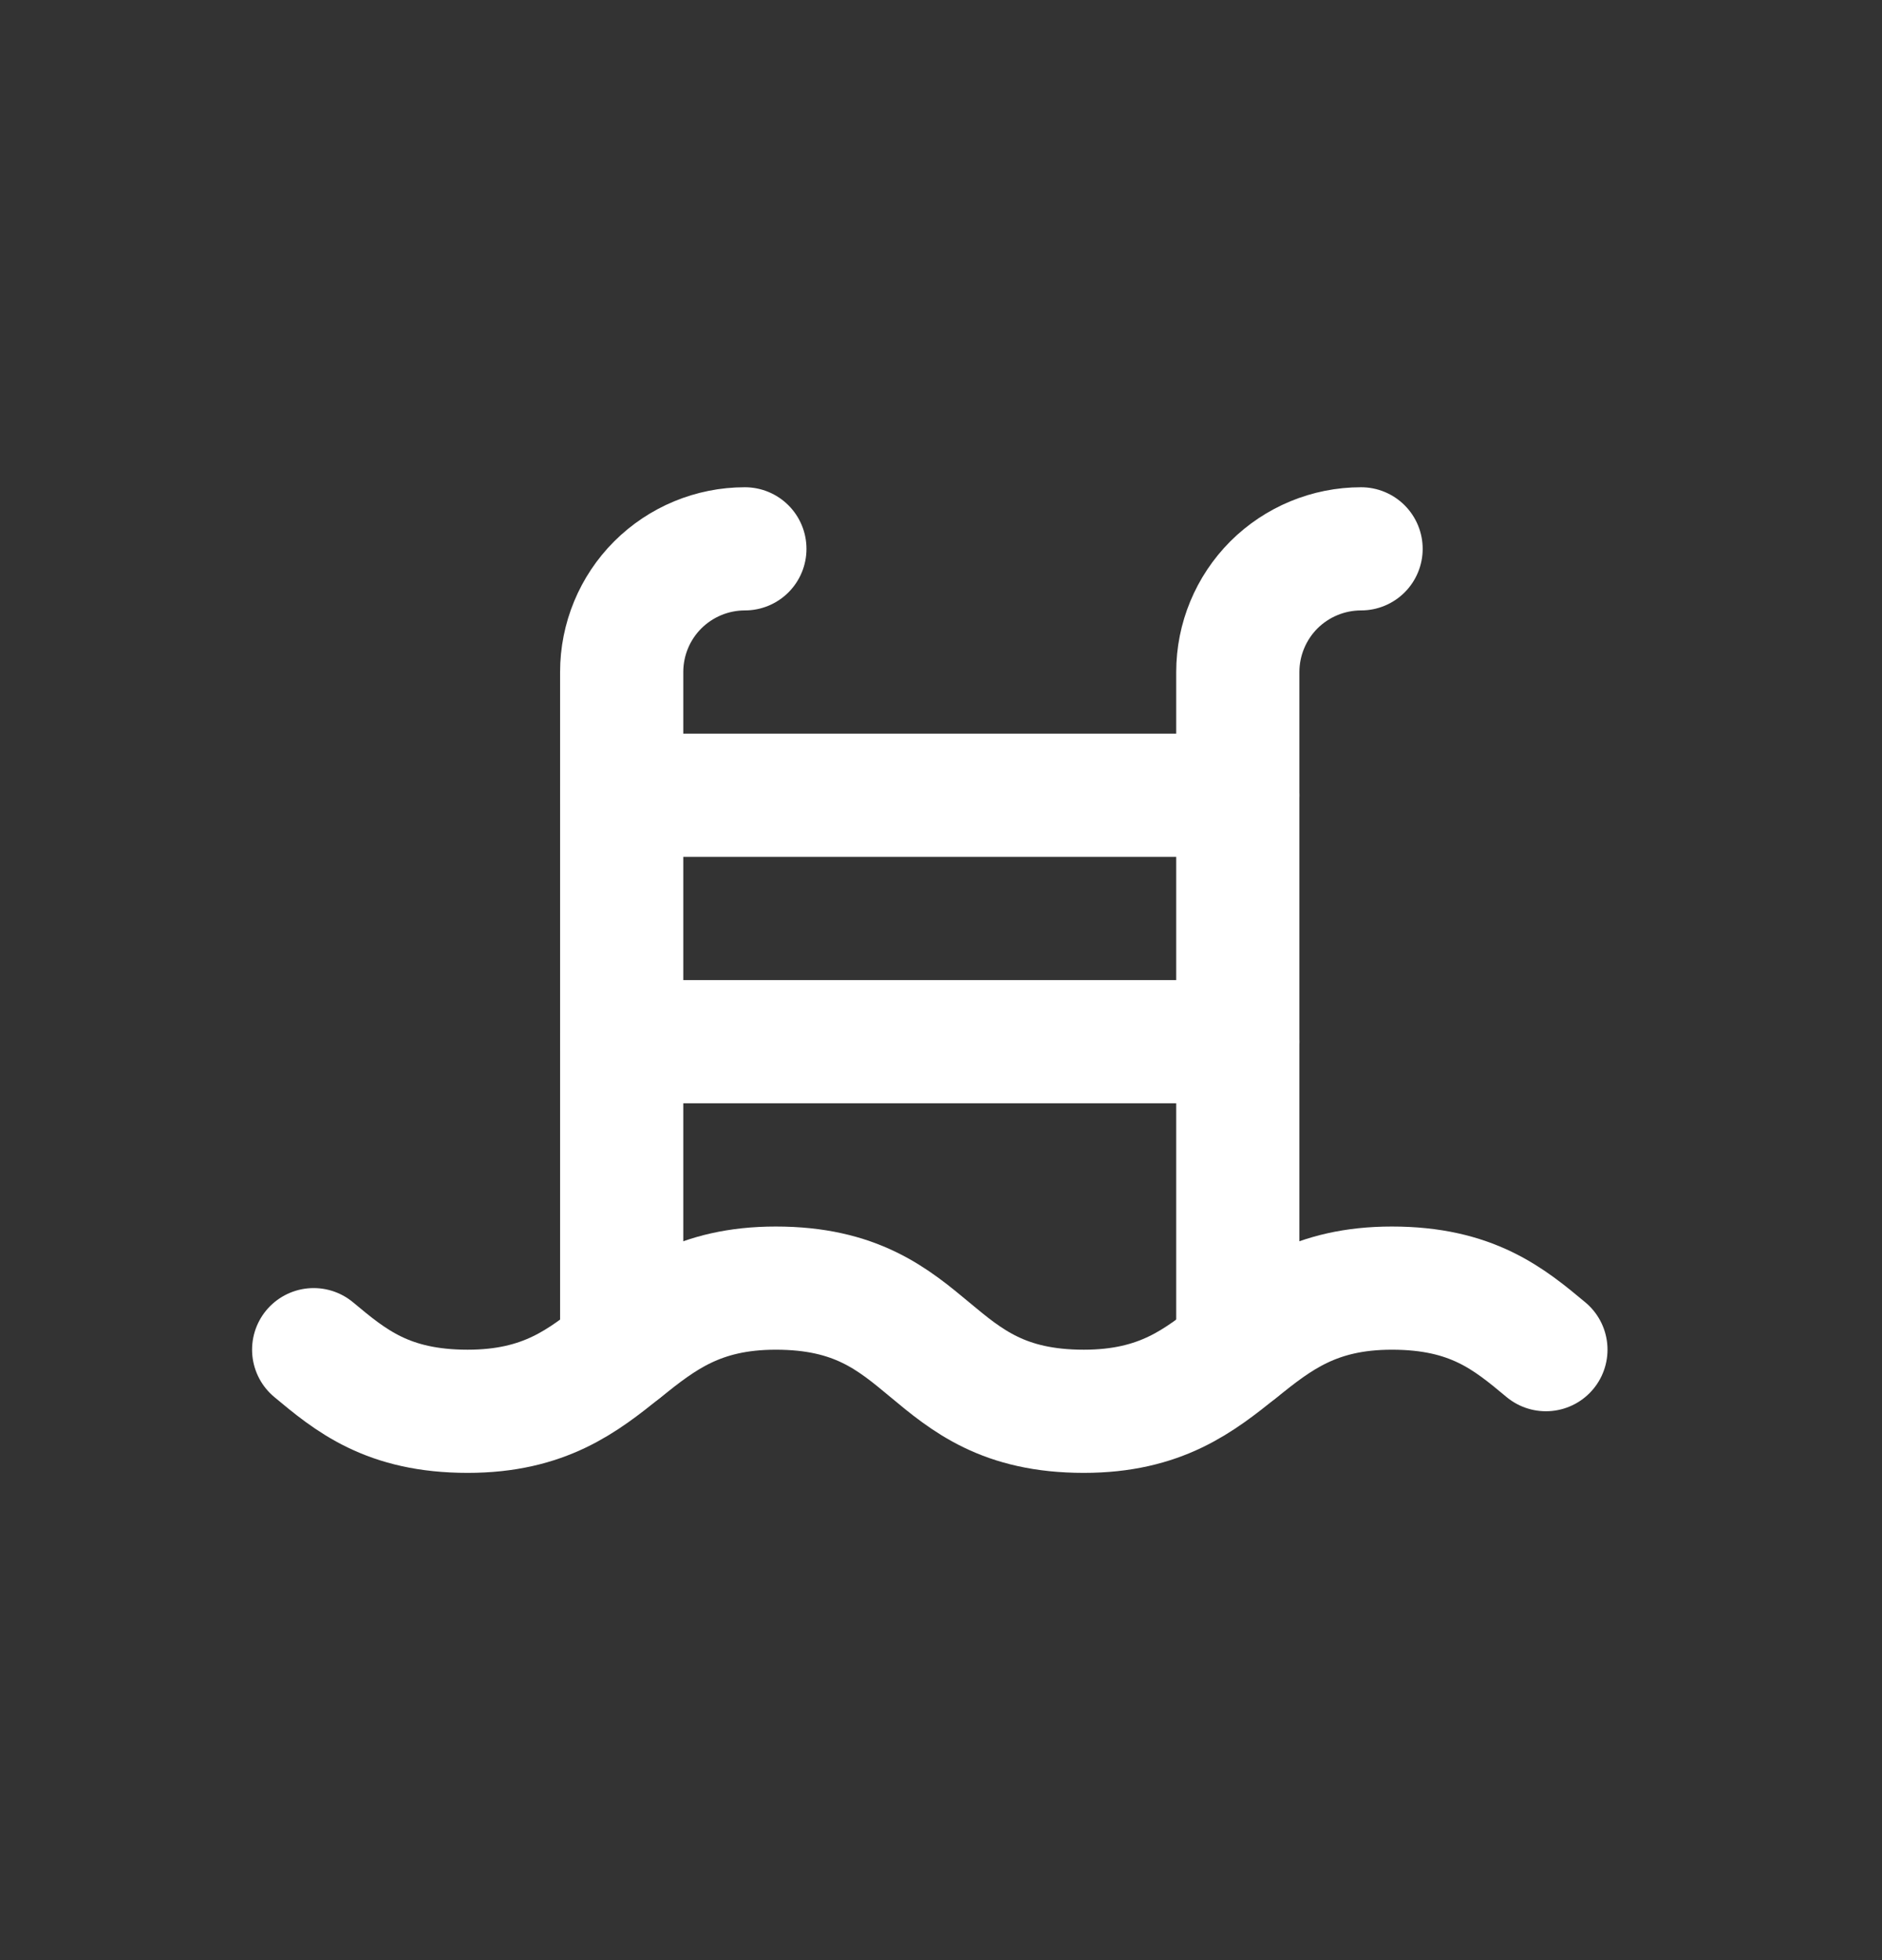
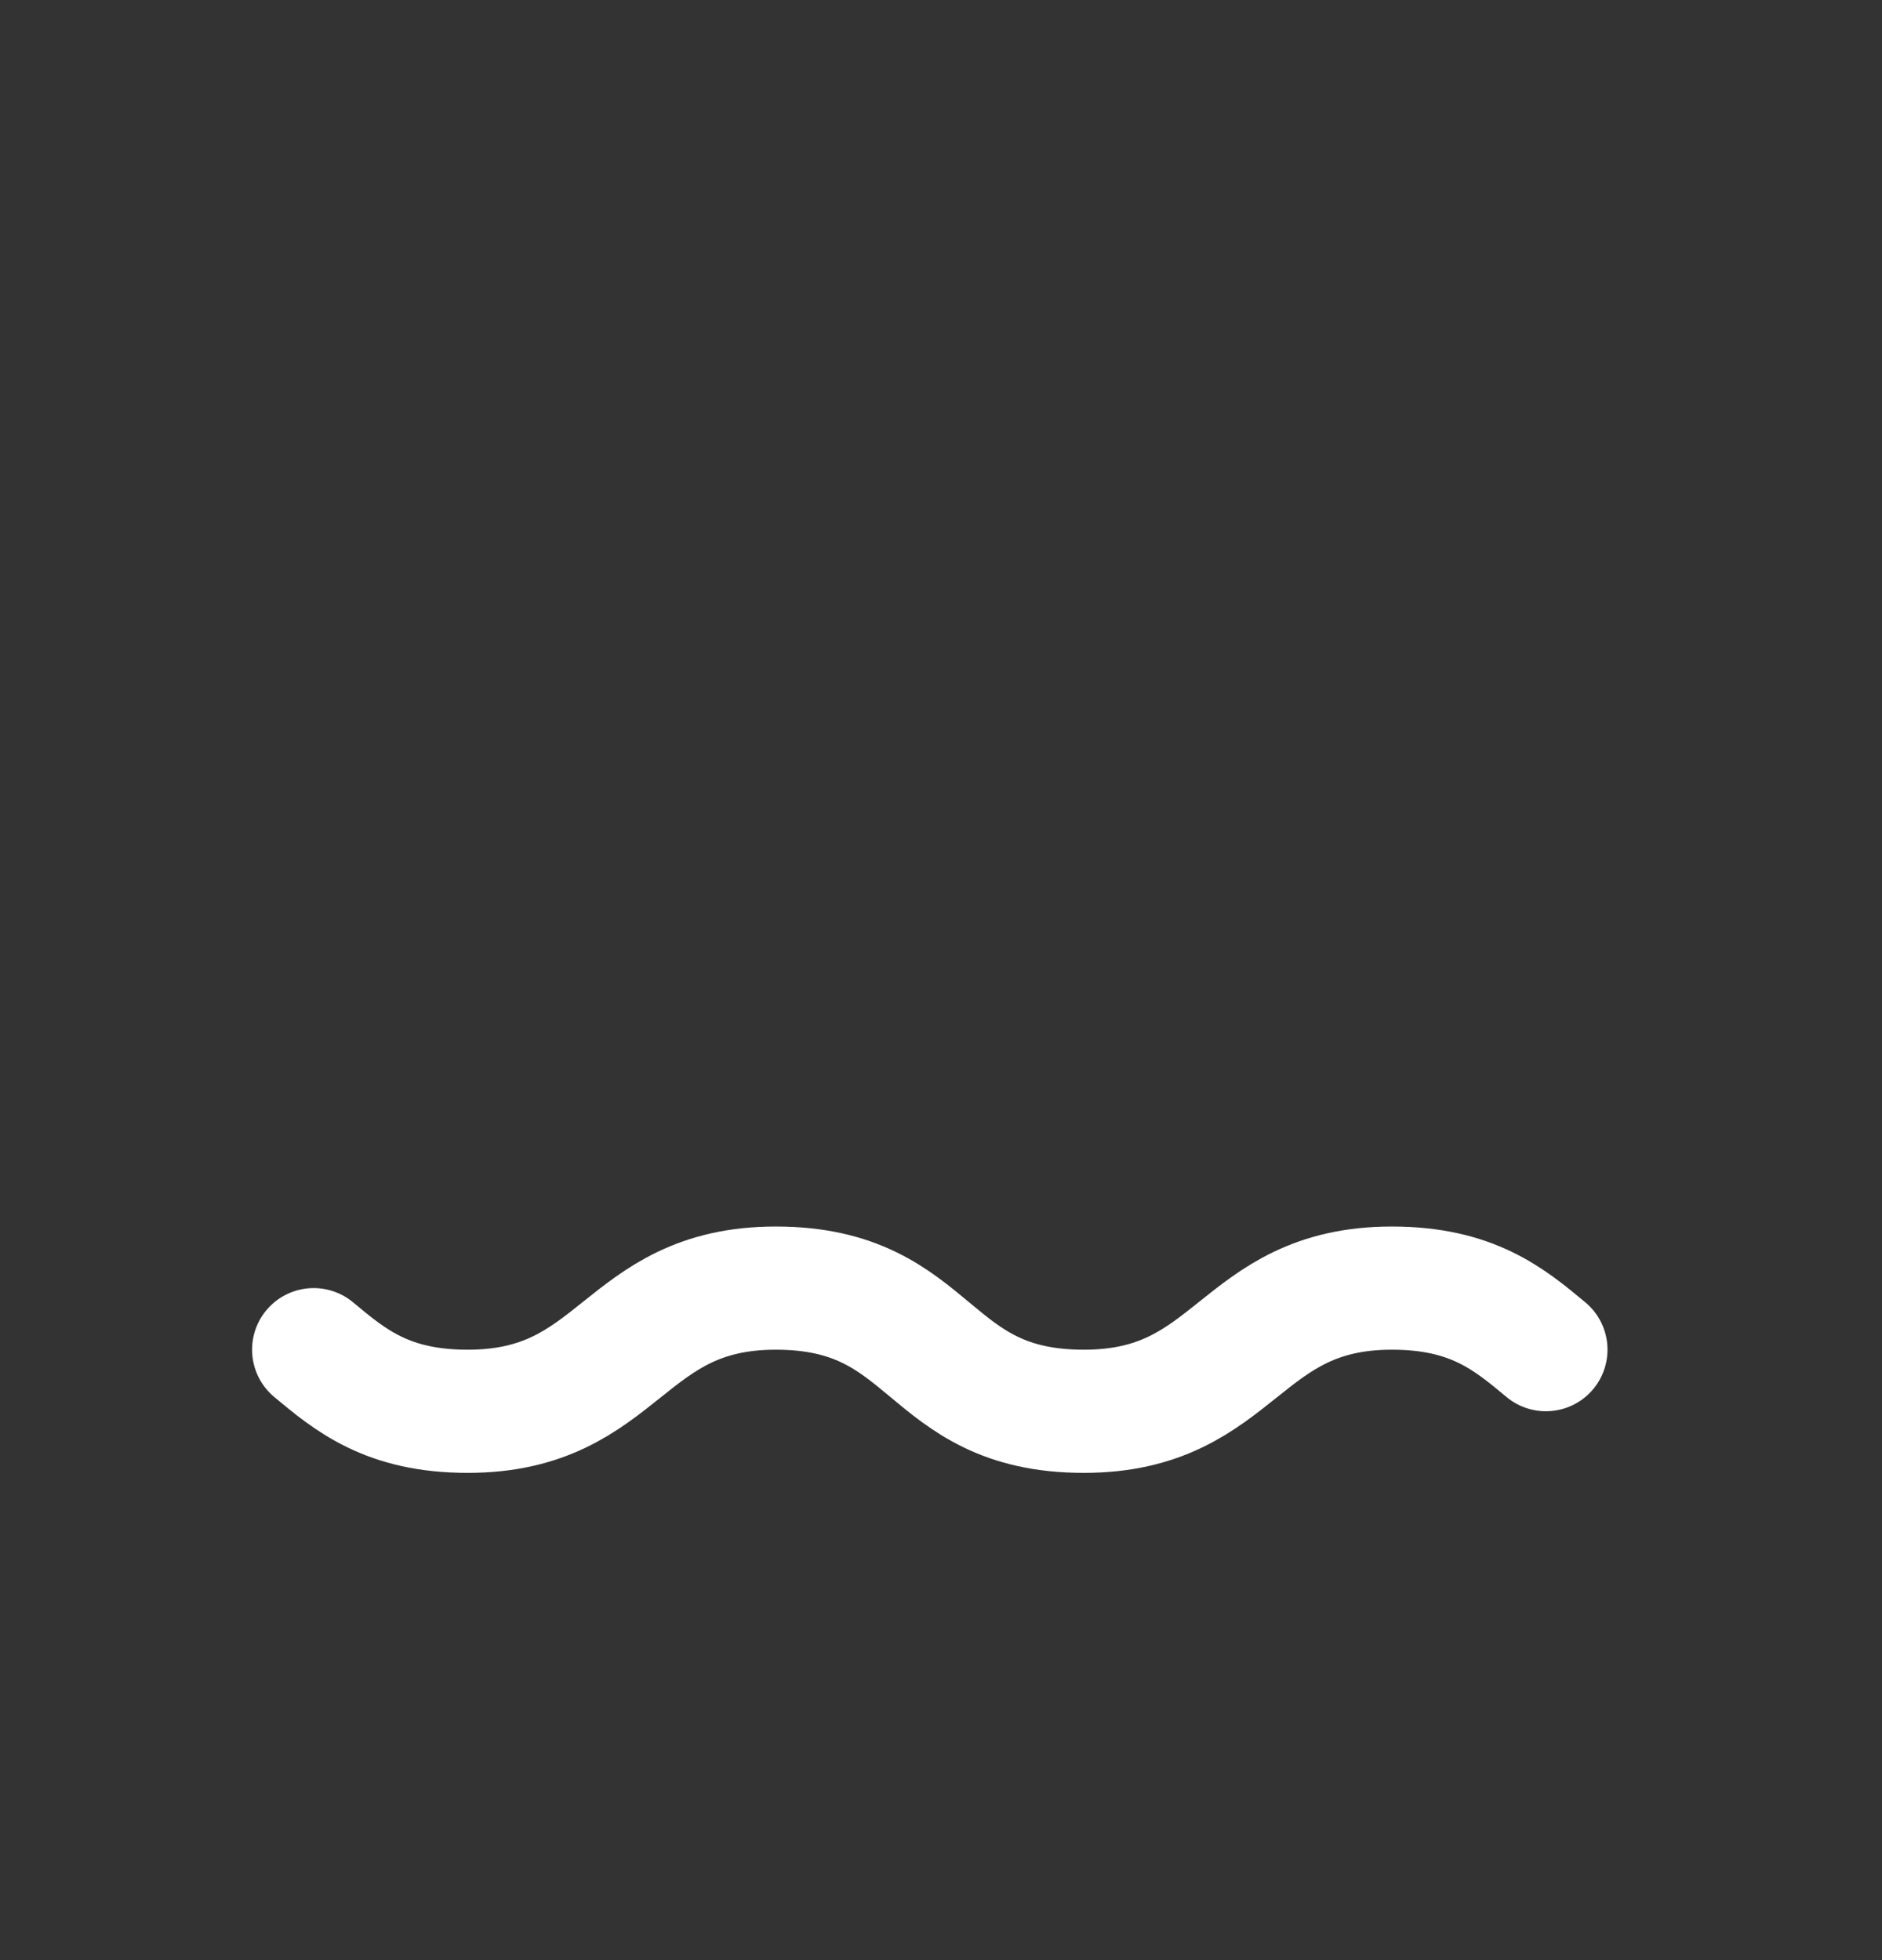
<svg xmlns="http://www.w3.org/2000/svg" width="24" height="25" viewBox="0 0 24 25" fill="none">
  <rect x="0" y="0" width="24" height="25" fill="#333333" stroke="none" />
-   <path d="M17.357 7C16.94 7 16.54 7.166 16.245 7.46C15.951 7.755 15.785 8.155 15.785 8.571V17.214" stroke="white" stroke-width="1.571" stroke-linecap="round" stroke-linejoin="round" />
  <path d="M4 17.214C4.471 17.607 4.943 18 5.964 18C7.929 18 7.929 16.429 9.893 16.429C11.936 16.429 11.779 18 13.821 18C15.786 18 15.786 16.429 17.75 16.429C18.771 16.429 19.243 16.821 19.714 17.214" stroke="white" stroke-width="1.571" stroke-linecap="round" stroke-linejoin="round" />
-   <path d="M7.928 13.286H15.785" stroke="white" stroke-width="1.571" stroke-linecap="round" stroke-linejoin="round" />
-   <path d="M7.928 10.143H15.785" stroke="white" stroke-width="1.571" stroke-linecap="round" stroke-linejoin="round" />
-   <path d="M9.499 7C9.082 7 8.683 7.166 8.388 7.46C8.093 7.755 7.928 8.155 7.928 8.571V17.214" stroke="white" stroke-width="1.571" stroke-linecap="round" stroke-linejoin="round" />
</svg>